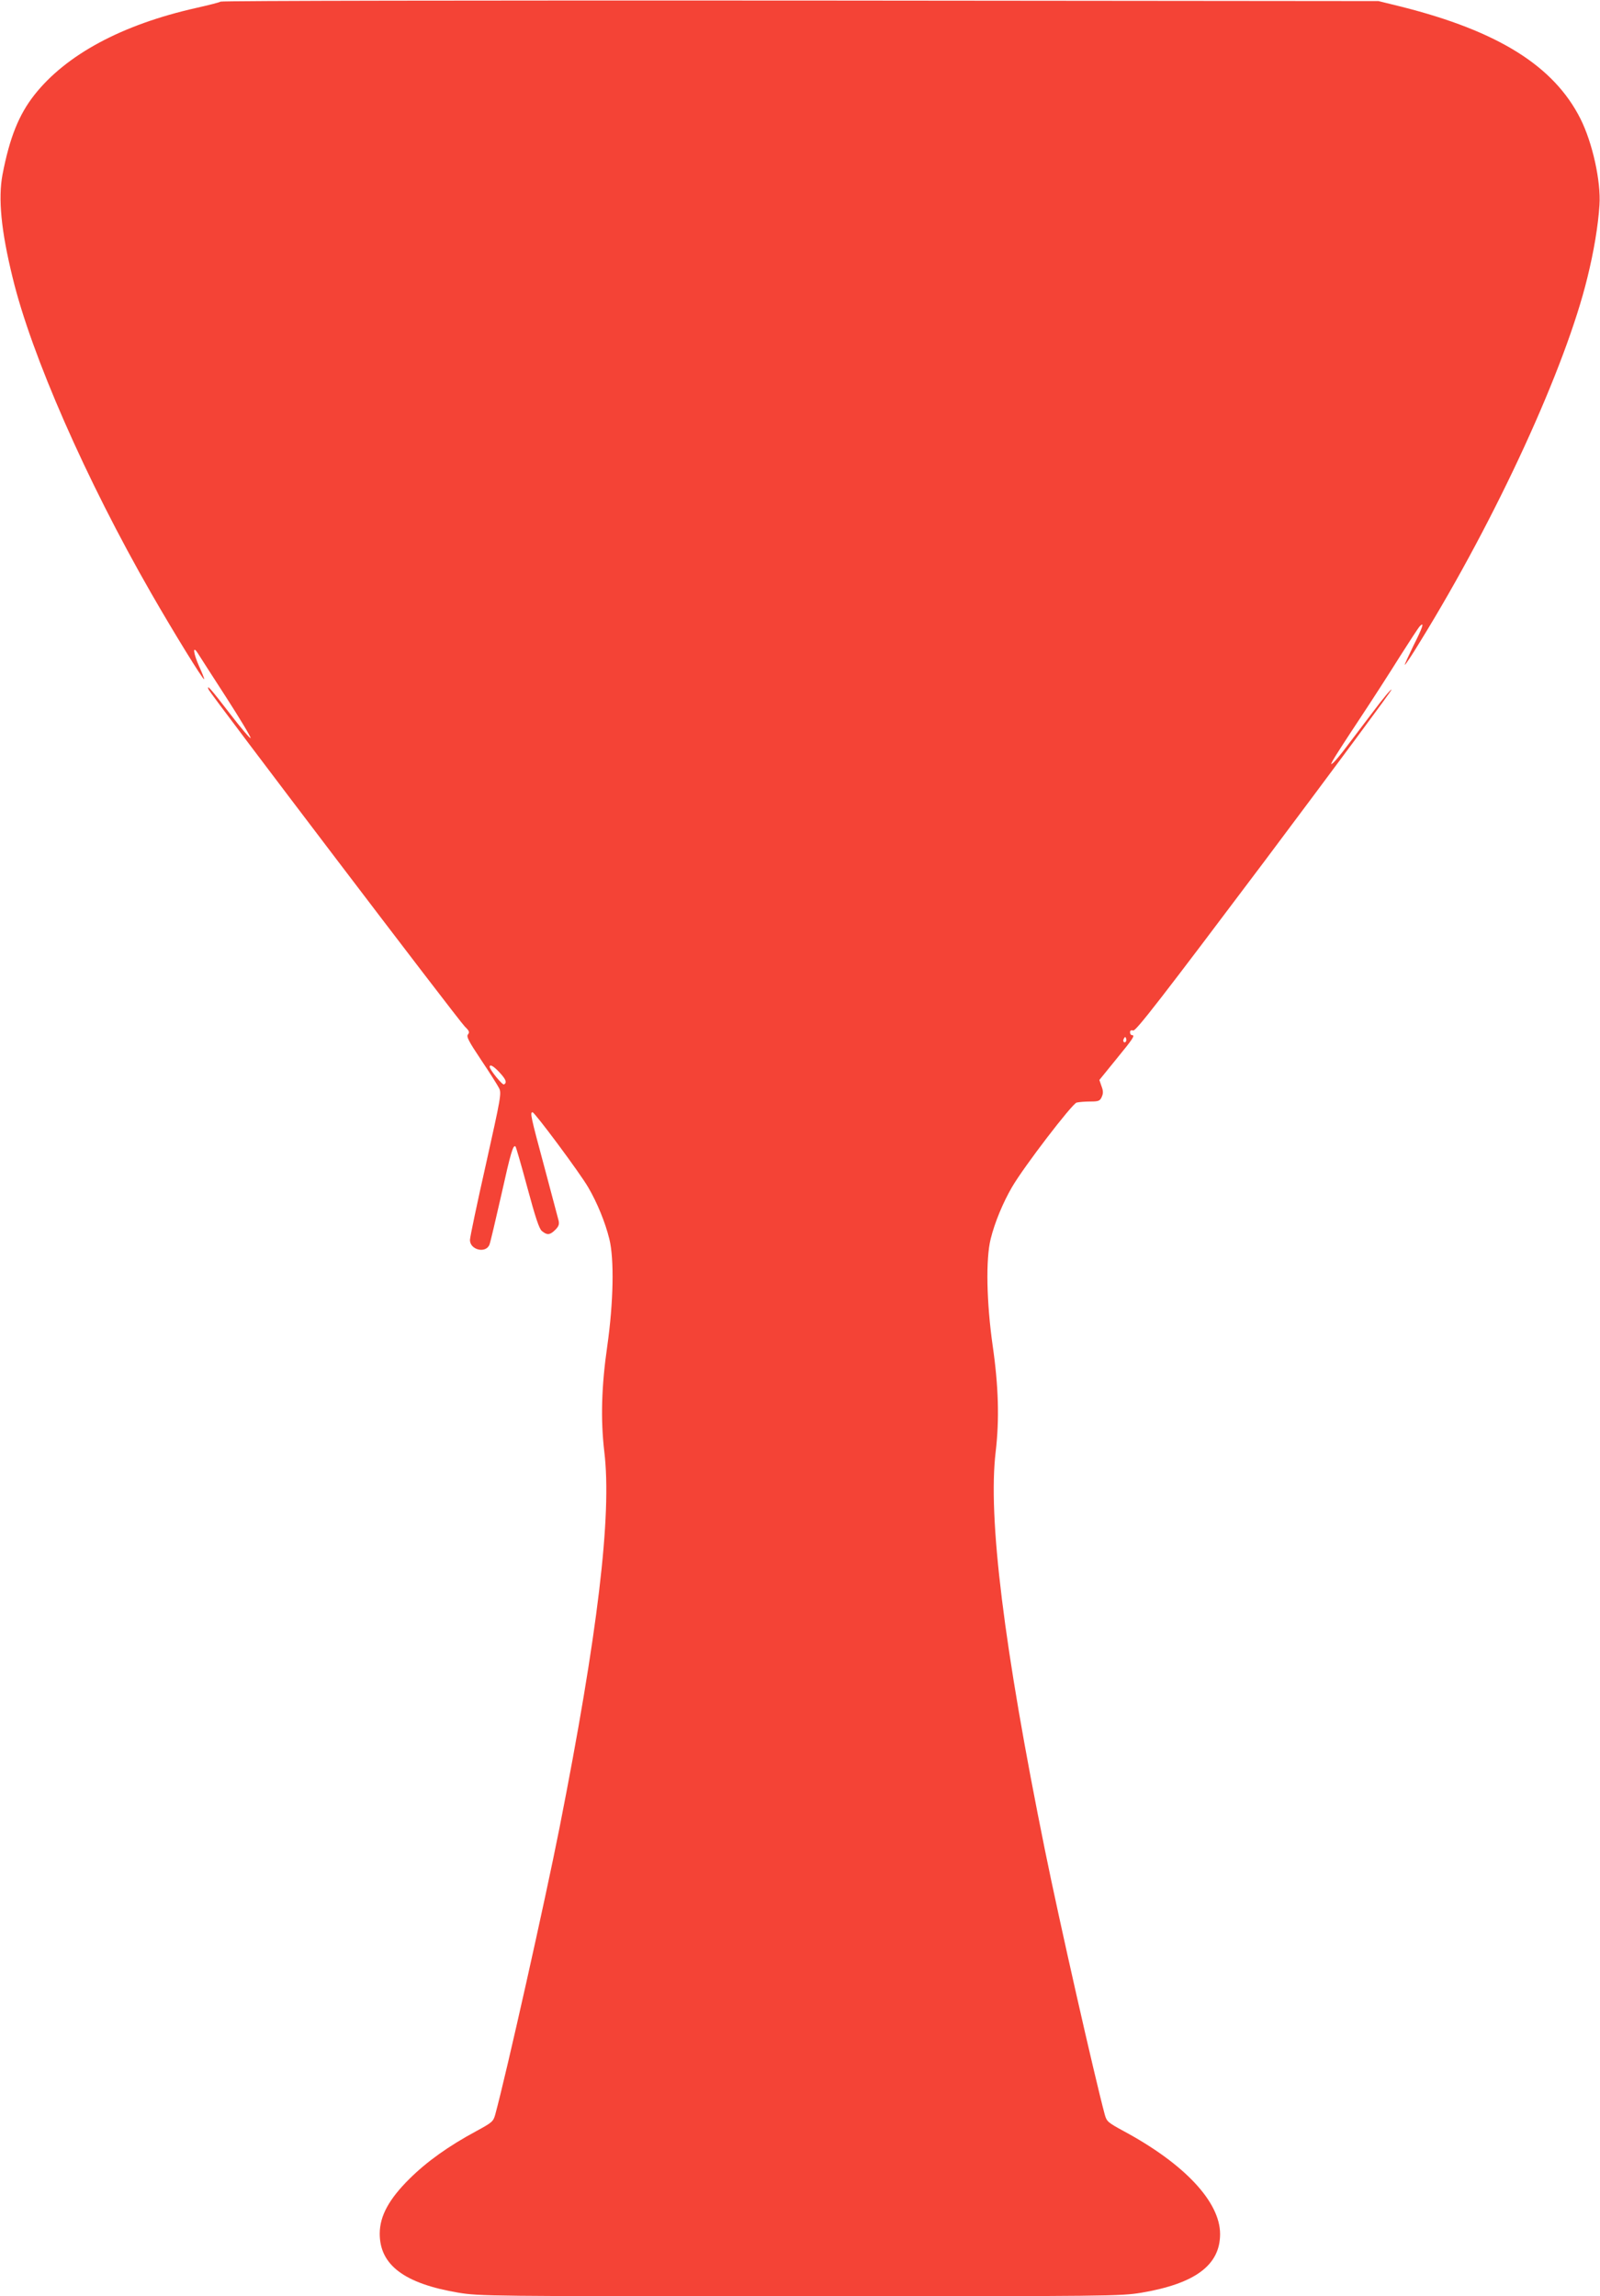
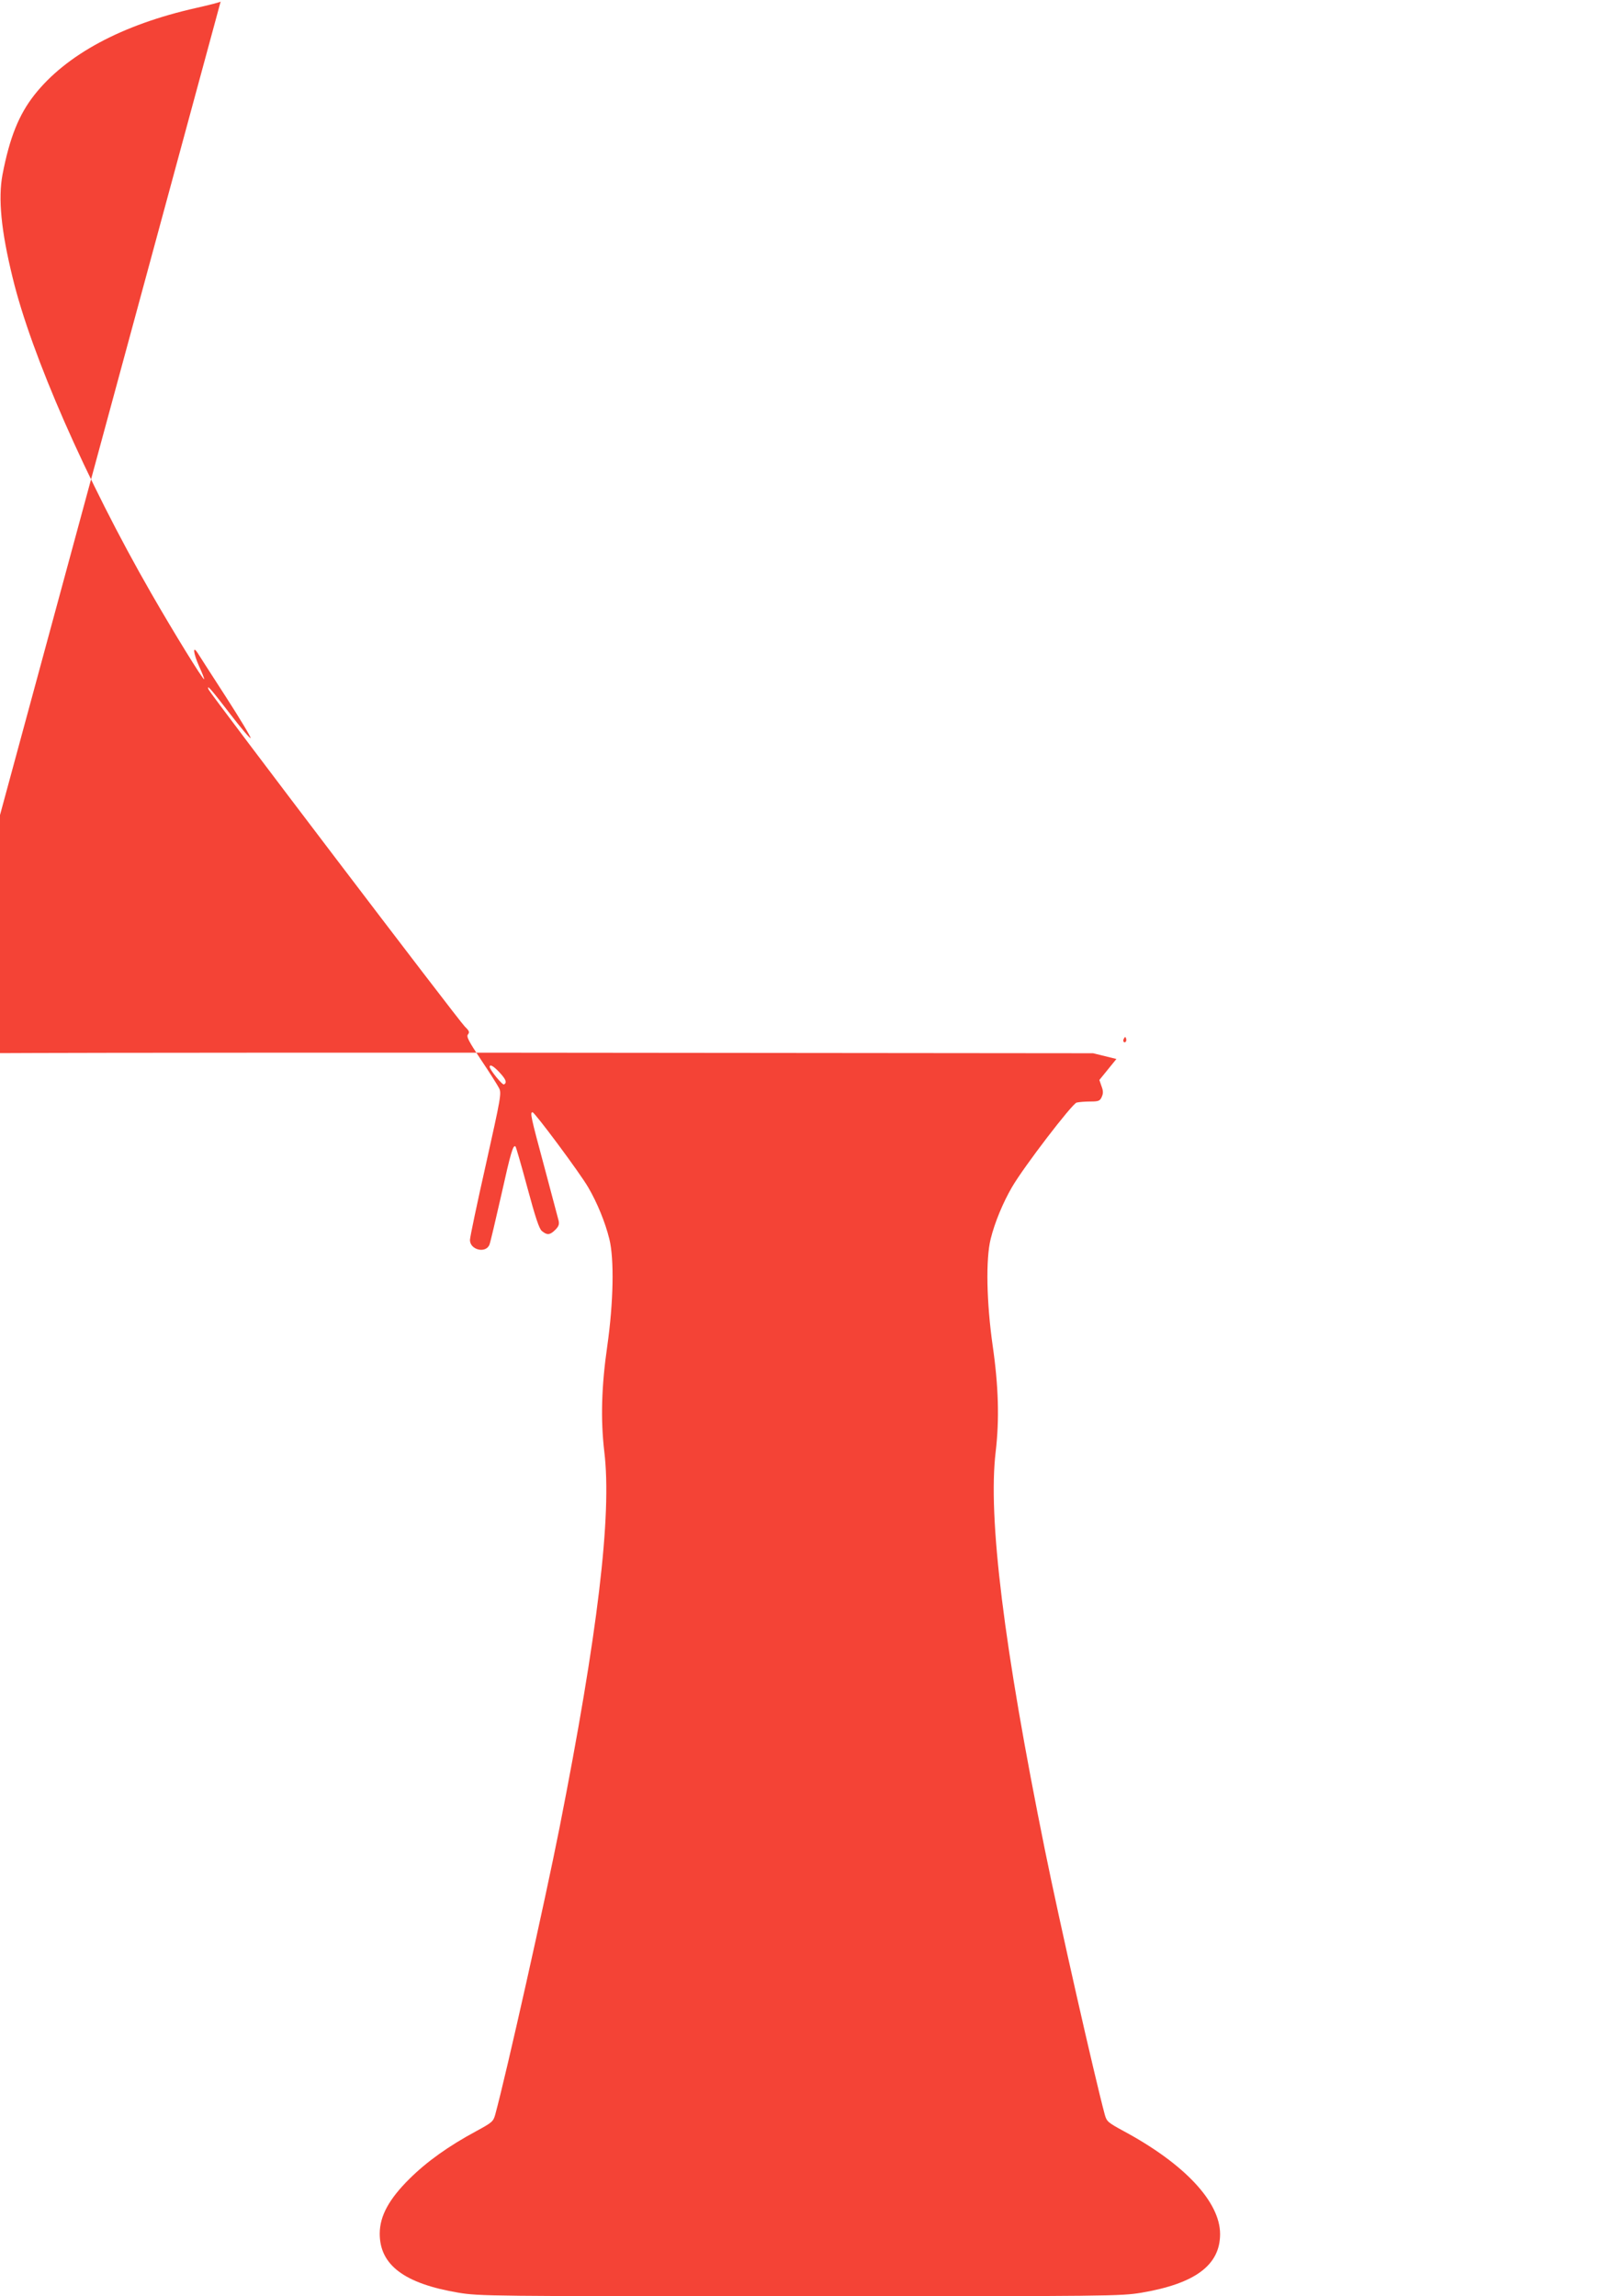
<svg xmlns="http://www.w3.org/2000/svg" version="1.0" width="892pt" height="1280pt" viewBox="0 0 892 1280" preserveAspectRatio="xMidYMid meet">
  <g transform="translate(0,1280) scale(0.1,-0.1)" fill="#f44336" stroke="none">
-     <path d="M1230 12791 c-8 -5 -69 -20 -135 -35 -415 -93 -727 -261 -904 -486 -86 -110 -137 -236 -177 -443 -25 -133 -8 -312 56 -573 104 -432 411 -1131 773 -1761 124 -216 289 -484 295 -479 2 2 -11 35 -28 72 -32 72 -38 120 -8 74 9 -14 79 -124 157 -244 78 -121 140 -224 138 -230 -2 -5 -54 56 -116 137 -106 138 -131 166 -118 133 10 -24 1397 -1849 1429 -1879 24 -23 27 -31 17 -43 -10 -12 3 -37 73 -142 47 -70 92 -141 100 -157 15 -28 10 -52 -73 -425 -49 -217 -89 -407 -89 -422 0 -56 90 -77 109 -25 5 12 34 137 66 277 52 234 66 282 79 269 3 -3 33 -106 66 -229 45 -167 66 -230 81 -242 29 -24 45 -23 75 7 19 19 23 31 18 52 -4 16 -40 151 -80 301 -75 278 -80 302 -65 302 12 0 263 -337 310 -418 50 -85 95 -195 118 -288 28 -112 23 -354 -11 -594 -33 -227 -38 -413 -17 -592 43 -354 -37 -1018 -250 -2098 -81 -409 -294 -1361 -358 -1597 -11 -39 -17 -44 -105 -92 -156 -84 -276 -170 -373 -266 -114 -113 -165 -206 -166 -304 -1 -176 136 -280 439 -331 116 -19 164 -20 1904 -20 1740 0 1788 1 1904 20 300 51 438 154 438 327 0 179 -198 391 -538 574 -88 48 -94 53 -105 92 -58 217 -252 1072 -334 1477 -229 1130 -318 1853 -274 2218 21 179 16 365 -17 592 -34 240 -39 482 -11 594 23 93 69 203 119 289 67 115 334 463 360 471 13 3 47 6 76 6 46 0 54 3 64 25 9 20 9 34 -1 60 l-12 35 95 117 c95 116 106 133 86 133 -5 0 -10 7 -10 16 0 10 6 13 18 10 14 -5 159 182 732 944 392 523 711 953 708 956 -4 3 -48 -50 -99 -118 -52 -68 -119 -157 -151 -199 -31 -42 -65 -82 -74 -90 -16 -13 -16 -12 -4 11 7 14 72 115 145 225 73 110 176 270 229 355 54 85 104 162 112 170 27 27 15 -8 -37 -111 -27 -56 -49 -103 -47 -105 2 -2 41 56 85 129 427 692 812 1531 933 2031 36 145 60 291 67 403 9 131 -39 348 -106 481 -148 294 -458 488 -996 624 l-130 32 -3220 3 c-1771 1 -3227 -1 -3235 -6z m5046 -5798 c-10 -10 -19 5 -10 18 6 11 8 11 12 0 2 -7 1 -15 -2 -18z m-3492 -170 c36 -39 44 -57 26 -68 -9 -5 -79 81 -80 98 0 17 21 5 54 -30z" />
+     <path d="M1230 12791 c-8 -5 -69 -20 -135 -35 -415 -93 -727 -261 -904 -486 -86 -110 -137 -236 -177 -443 -25 -133 -8 -312 56 -573 104 -432 411 -1131 773 -1761 124 -216 289 -484 295 -479 2 2 -11 35 -28 72 -32 72 -38 120 -8 74 9 -14 79 -124 157 -244 78 -121 140 -224 138 -230 -2 -5 -54 56 -116 137 -106 138 -131 166 -118 133 10 -24 1397 -1849 1429 -1879 24 -23 27 -31 17 -43 -10 -12 3 -37 73 -142 47 -70 92 -141 100 -157 15 -28 10 -52 -73 -425 -49 -217 -89 -407 -89 -422 0 -56 90 -77 109 -25 5 12 34 137 66 277 52 234 66 282 79 269 3 -3 33 -106 66 -229 45 -167 66 -230 81 -242 29 -24 45 -23 75 7 19 19 23 31 18 52 -4 16 -40 151 -80 301 -75 278 -80 302 -65 302 12 0 263 -337 310 -418 50 -85 95 -195 118 -288 28 -112 23 -354 -11 -594 -33 -227 -38 -413 -17 -592 43 -354 -37 -1018 -250 -2098 -81 -409 -294 -1361 -358 -1597 -11 -39 -17 -44 -105 -92 -156 -84 -276 -170 -373 -266 -114 -113 -165 -206 -166 -304 -1 -176 136 -280 439 -331 116 -19 164 -20 1904 -20 1740 0 1788 1 1904 20 300 51 438 154 438 327 0 179 -198 391 -538 574 -88 48 -94 53 -105 92 -58 217 -252 1072 -334 1477 -229 1130 -318 1853 -274 2218 21 179 16 365 -17 592 -34 240 -39 482 -11 594 23 93 69 203 119 289 67 115 334 463 360 471 13 3 47 6 76 6 46 0 54 3 64 25 9 20 9 34 -1 60 l-12 35 95 117 l-130 32 -3220 3 c-1771 1 -3227 -1 -3235 -6z m5046 -5798 c-10 -10 -19 5 -10 18 6 11 8 11 12 0 2 -7 1 -15 -2 -18z m-3492 -170 c36 -39 44 -57 26 -68 -9 -5 -79 81 -80 98 0 17 21 5 54 -30z" />
  </g>
</svg>